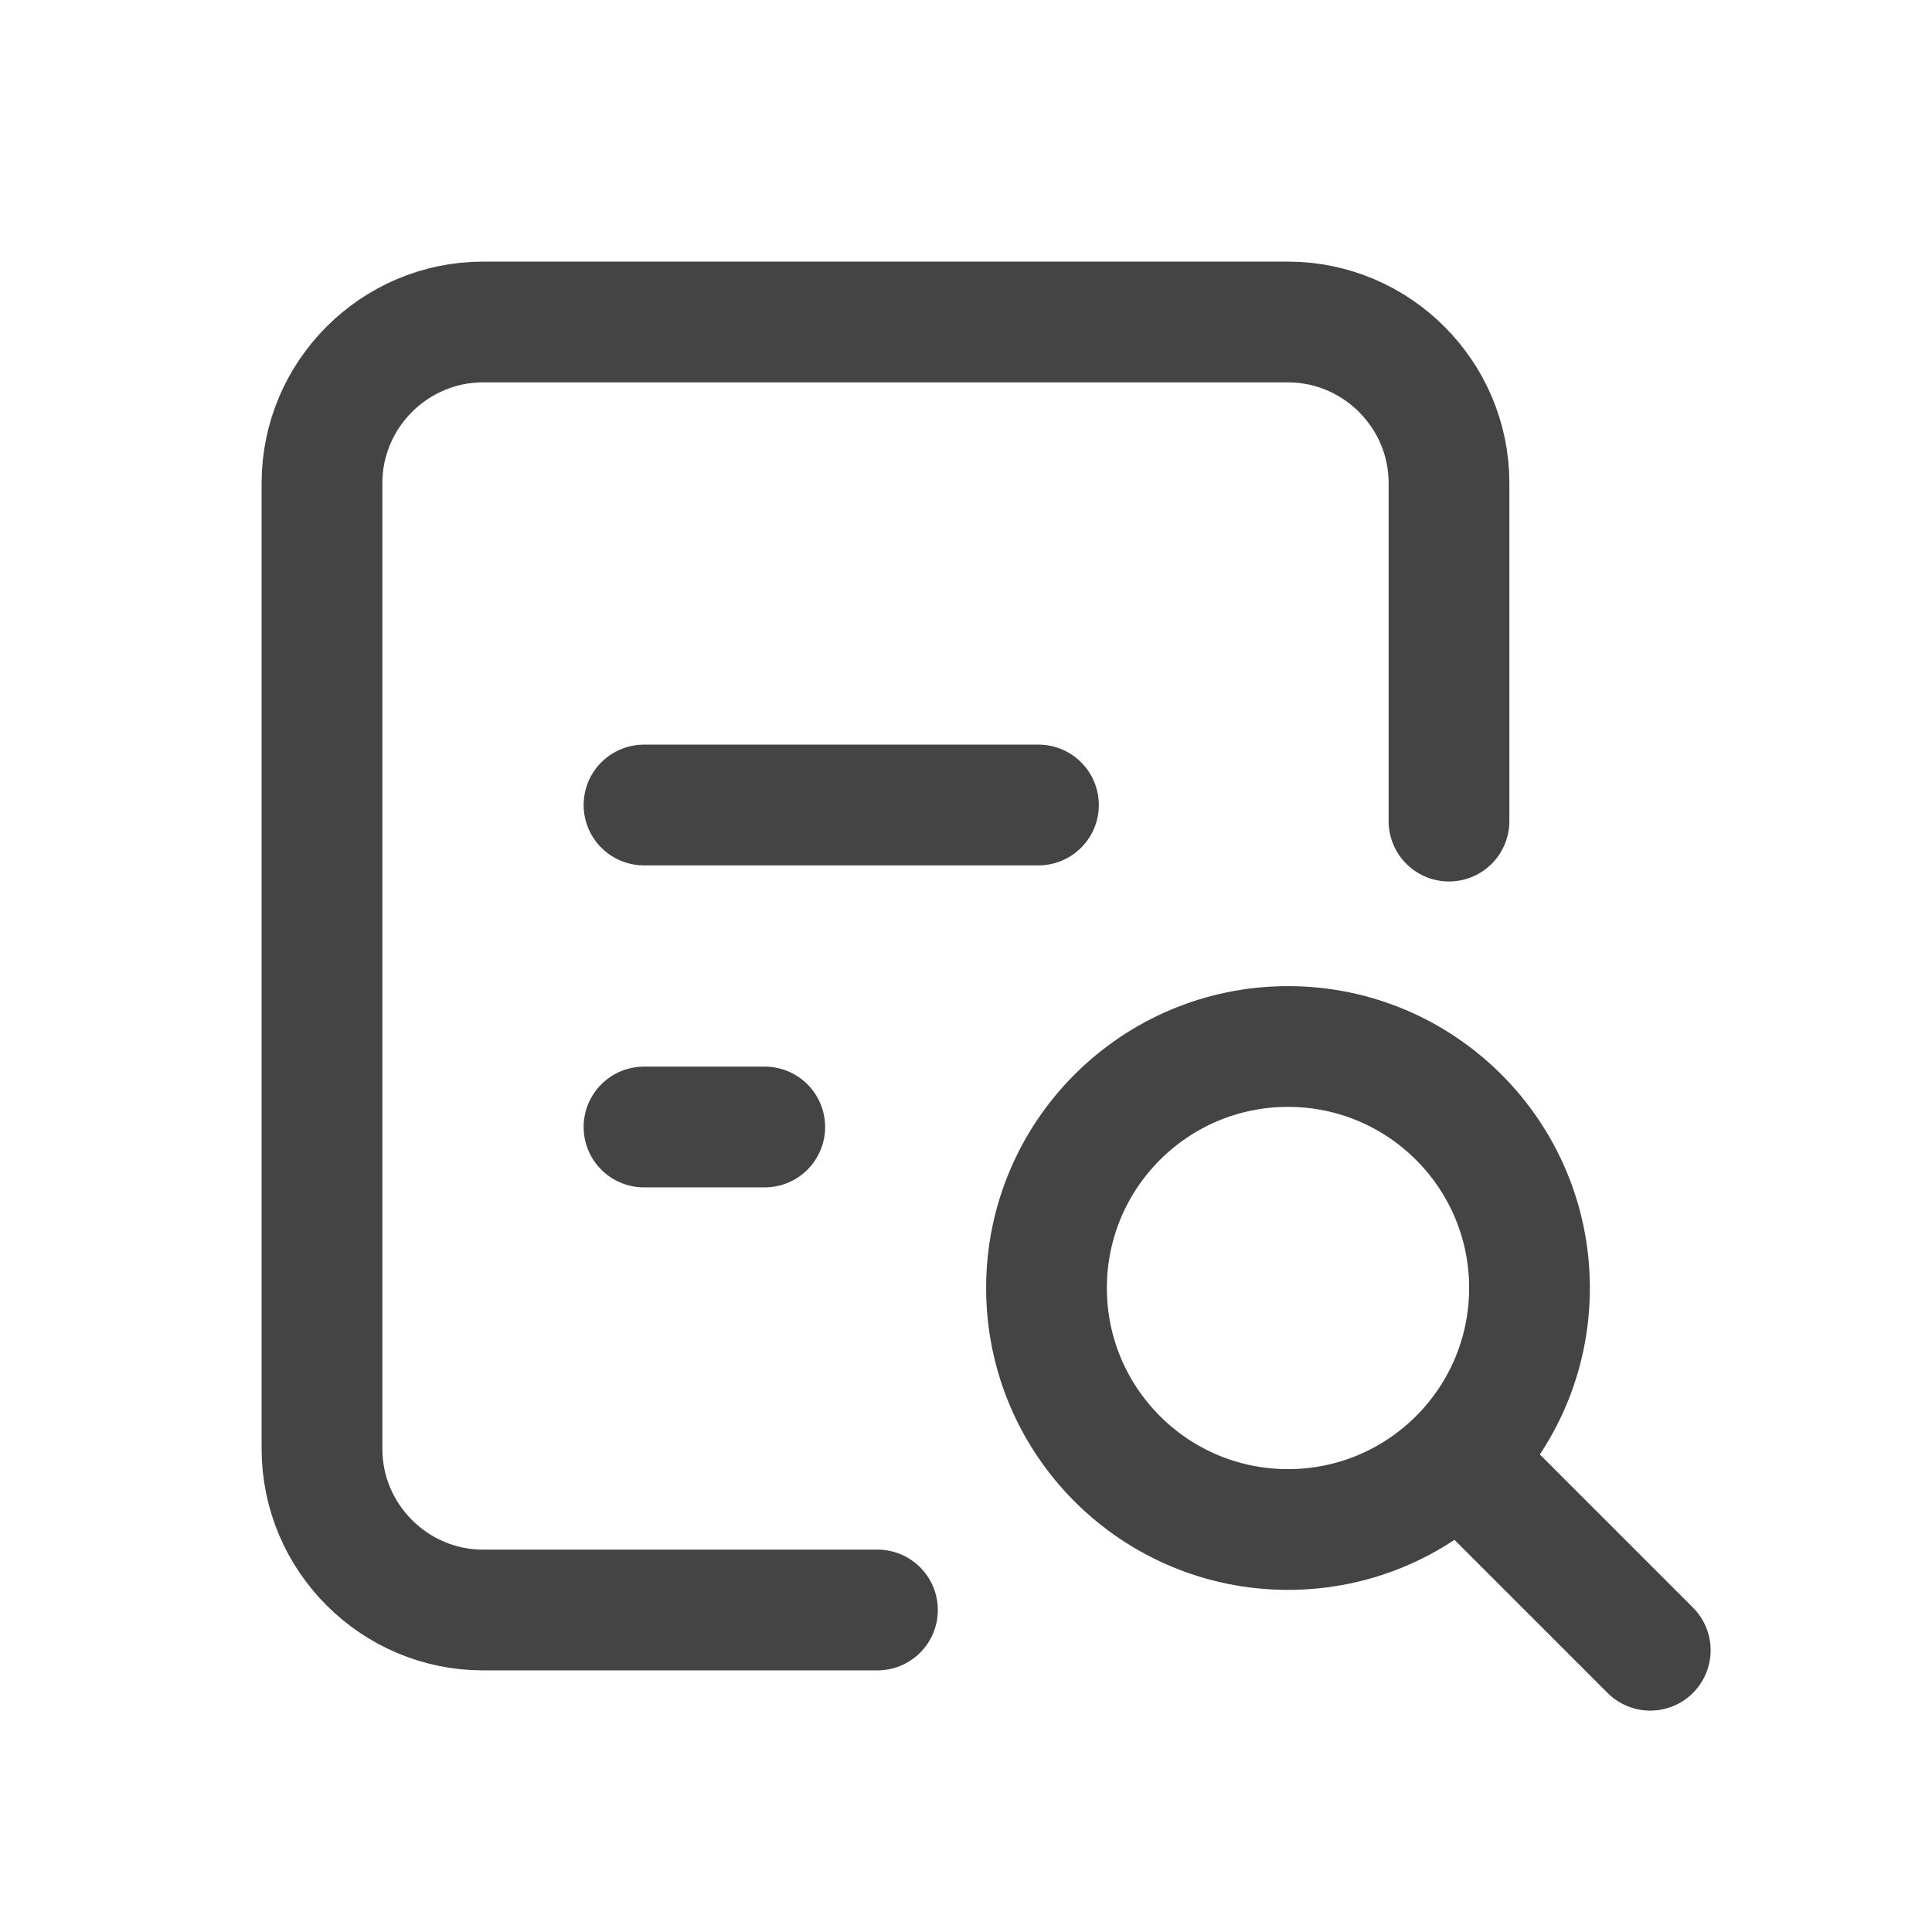
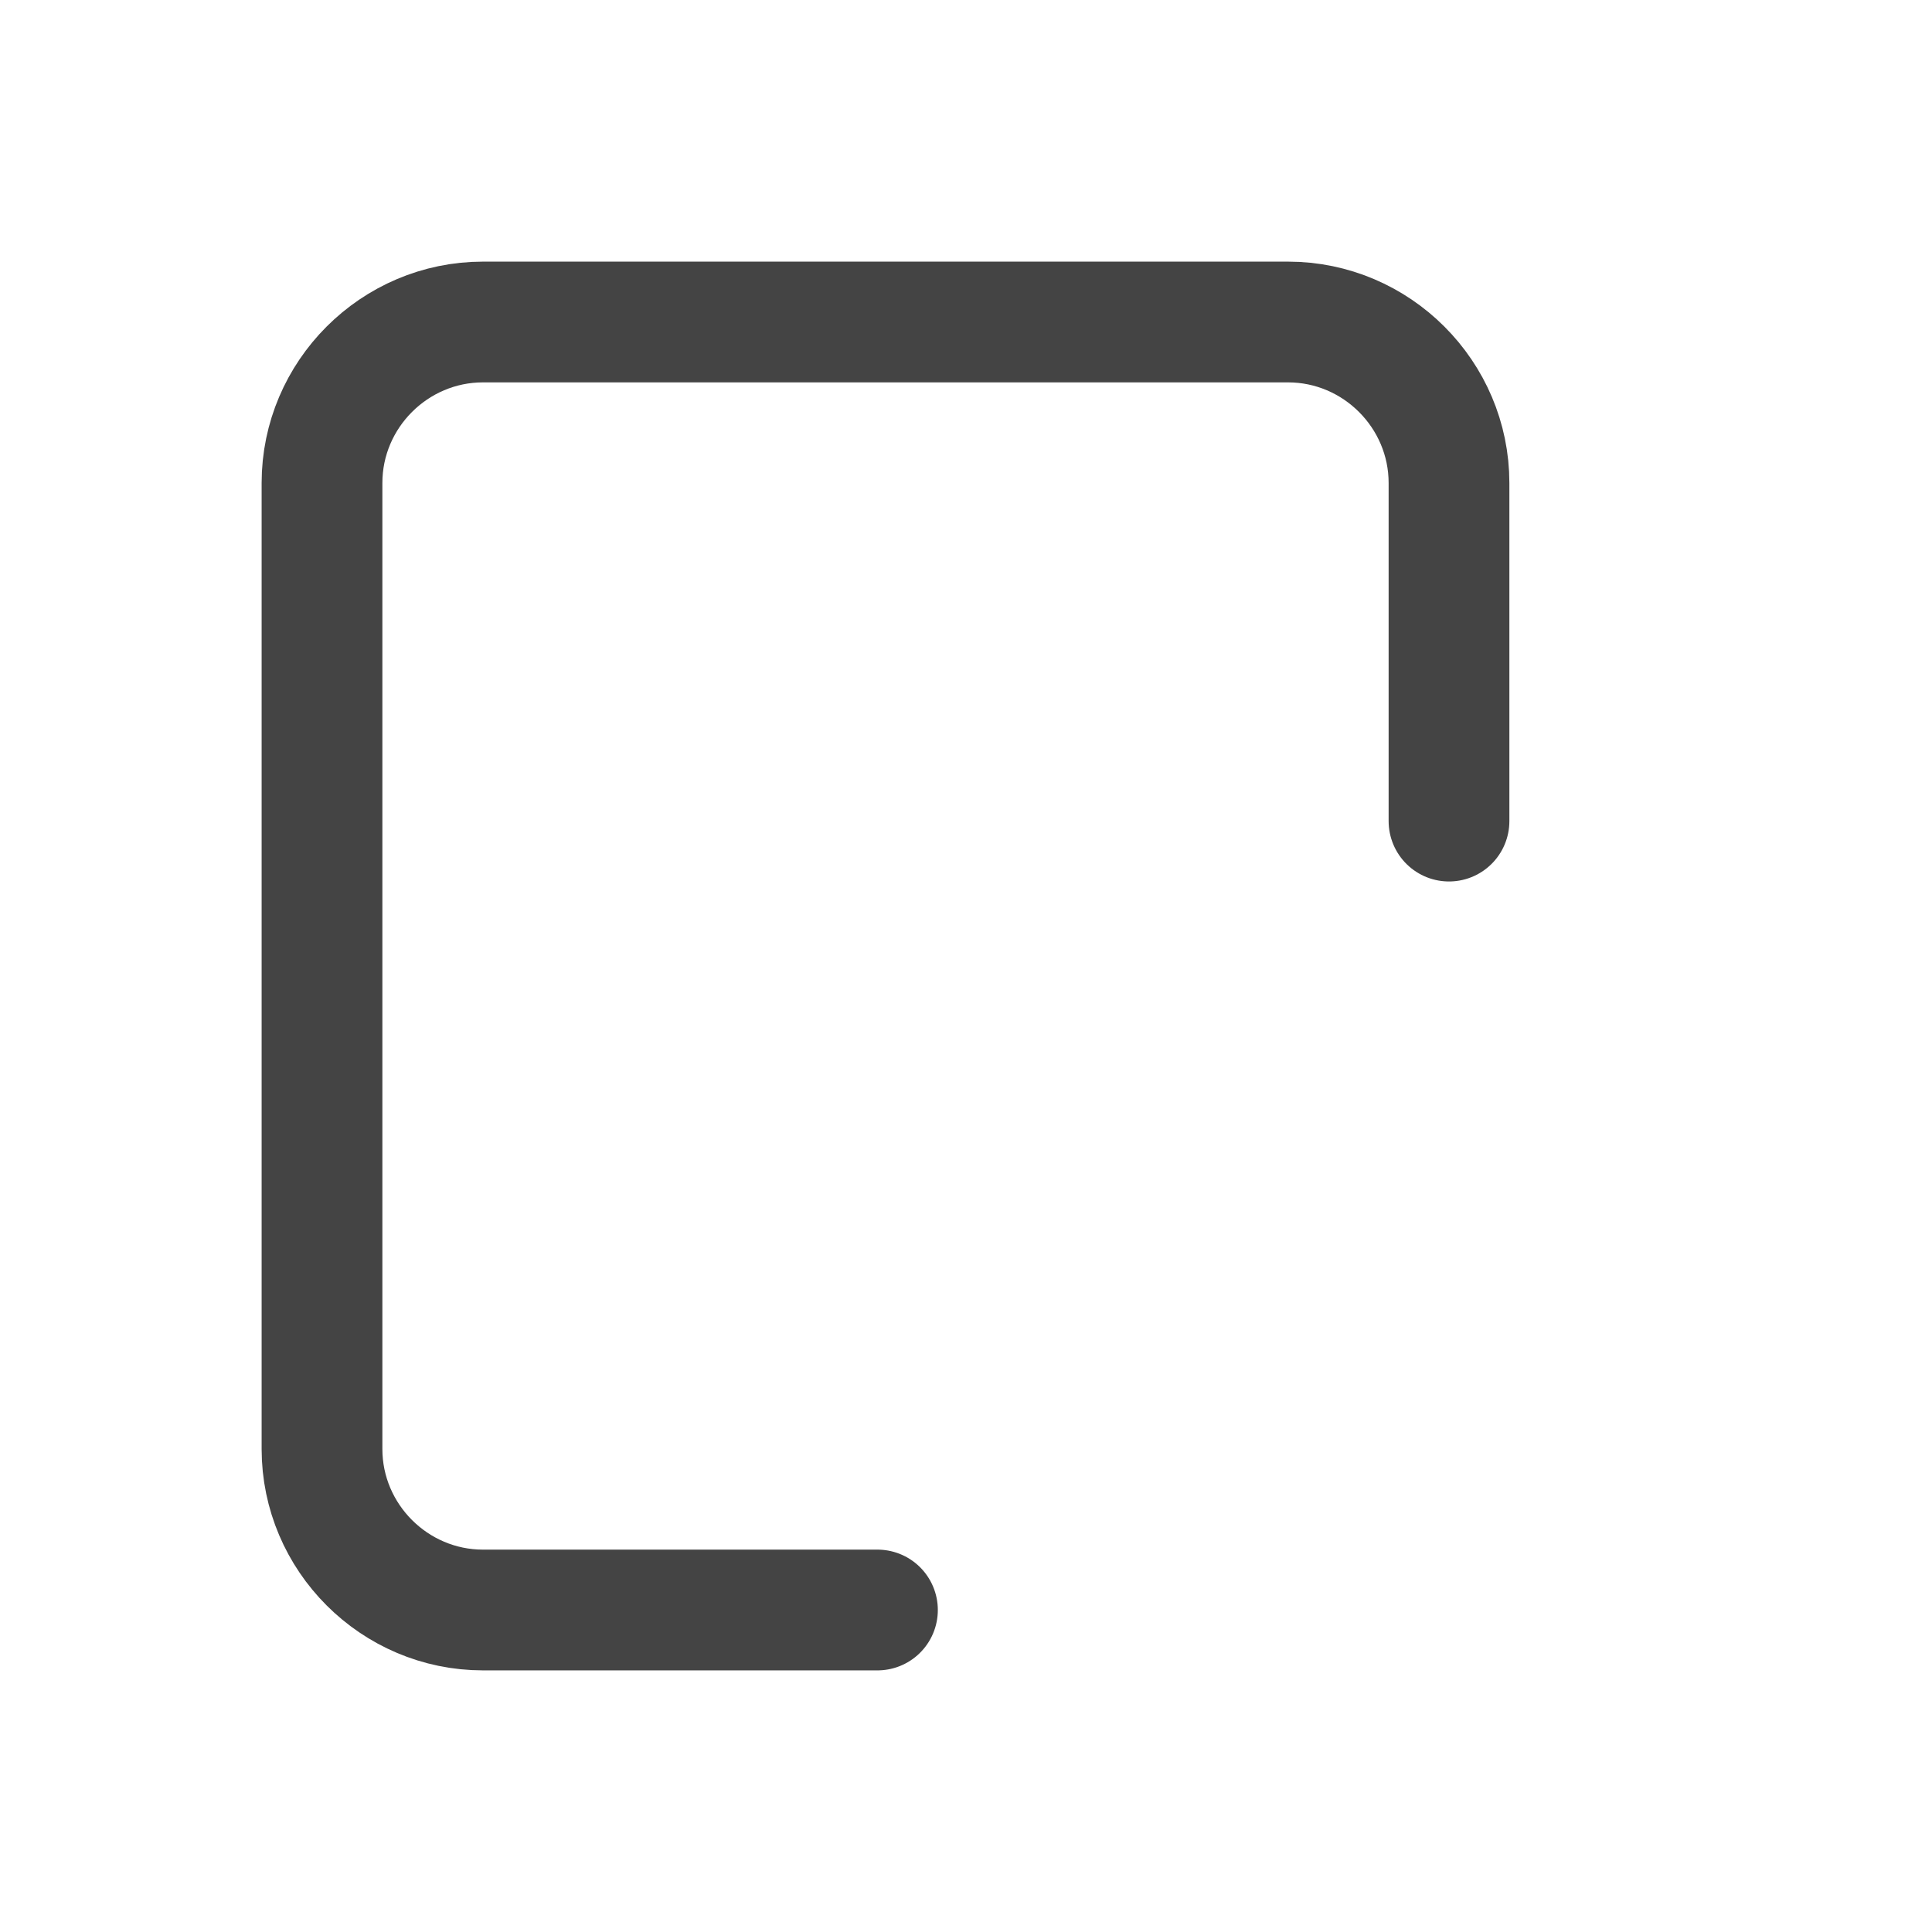
<svg xmlns="http://www.w3.org/2000/svg" width="24" height="24" viewBox="0 0 24 24" fill="none">
  <path d="M10.9 20H6C4.9 20 4 19.1 4 18V6C4 4.9 4.9 4 6 4H16C17.1 4 18 4.9 18 6C18 6 18 7.779 18 10.2" stroke="#444444" stroke-width="1.5" stroke-miterlimit="10" stroke-linecap="round" stroke-linejoin="round" />
-   <path d="M12.9 10H8" stroke="#444444" stroke-width="1.5" stroke-miterlimit="10" stroke-linecap="round" stroke-linejoin="round" />
-   <circle cx="16" cy="16" r="3" stroke="#444444" stroke-width="1.5" stroke-miterlimit="10" stroke-linecap="round" stroke-linejoin="round" />
-   <path d="M18.5 18.5L20.5 20.5" stroke="#444444" stroke-width="1.5" stroke-miterlimit="10" stroke-linecap="round" stroke-linejoin="round" />
-   <path d="M9.5 14H8" stroke="#444444" stroke-width="1.5" stroke-miterlimit="10" stroke-linecap="round" stroke-linejoin="round" />
</svg>